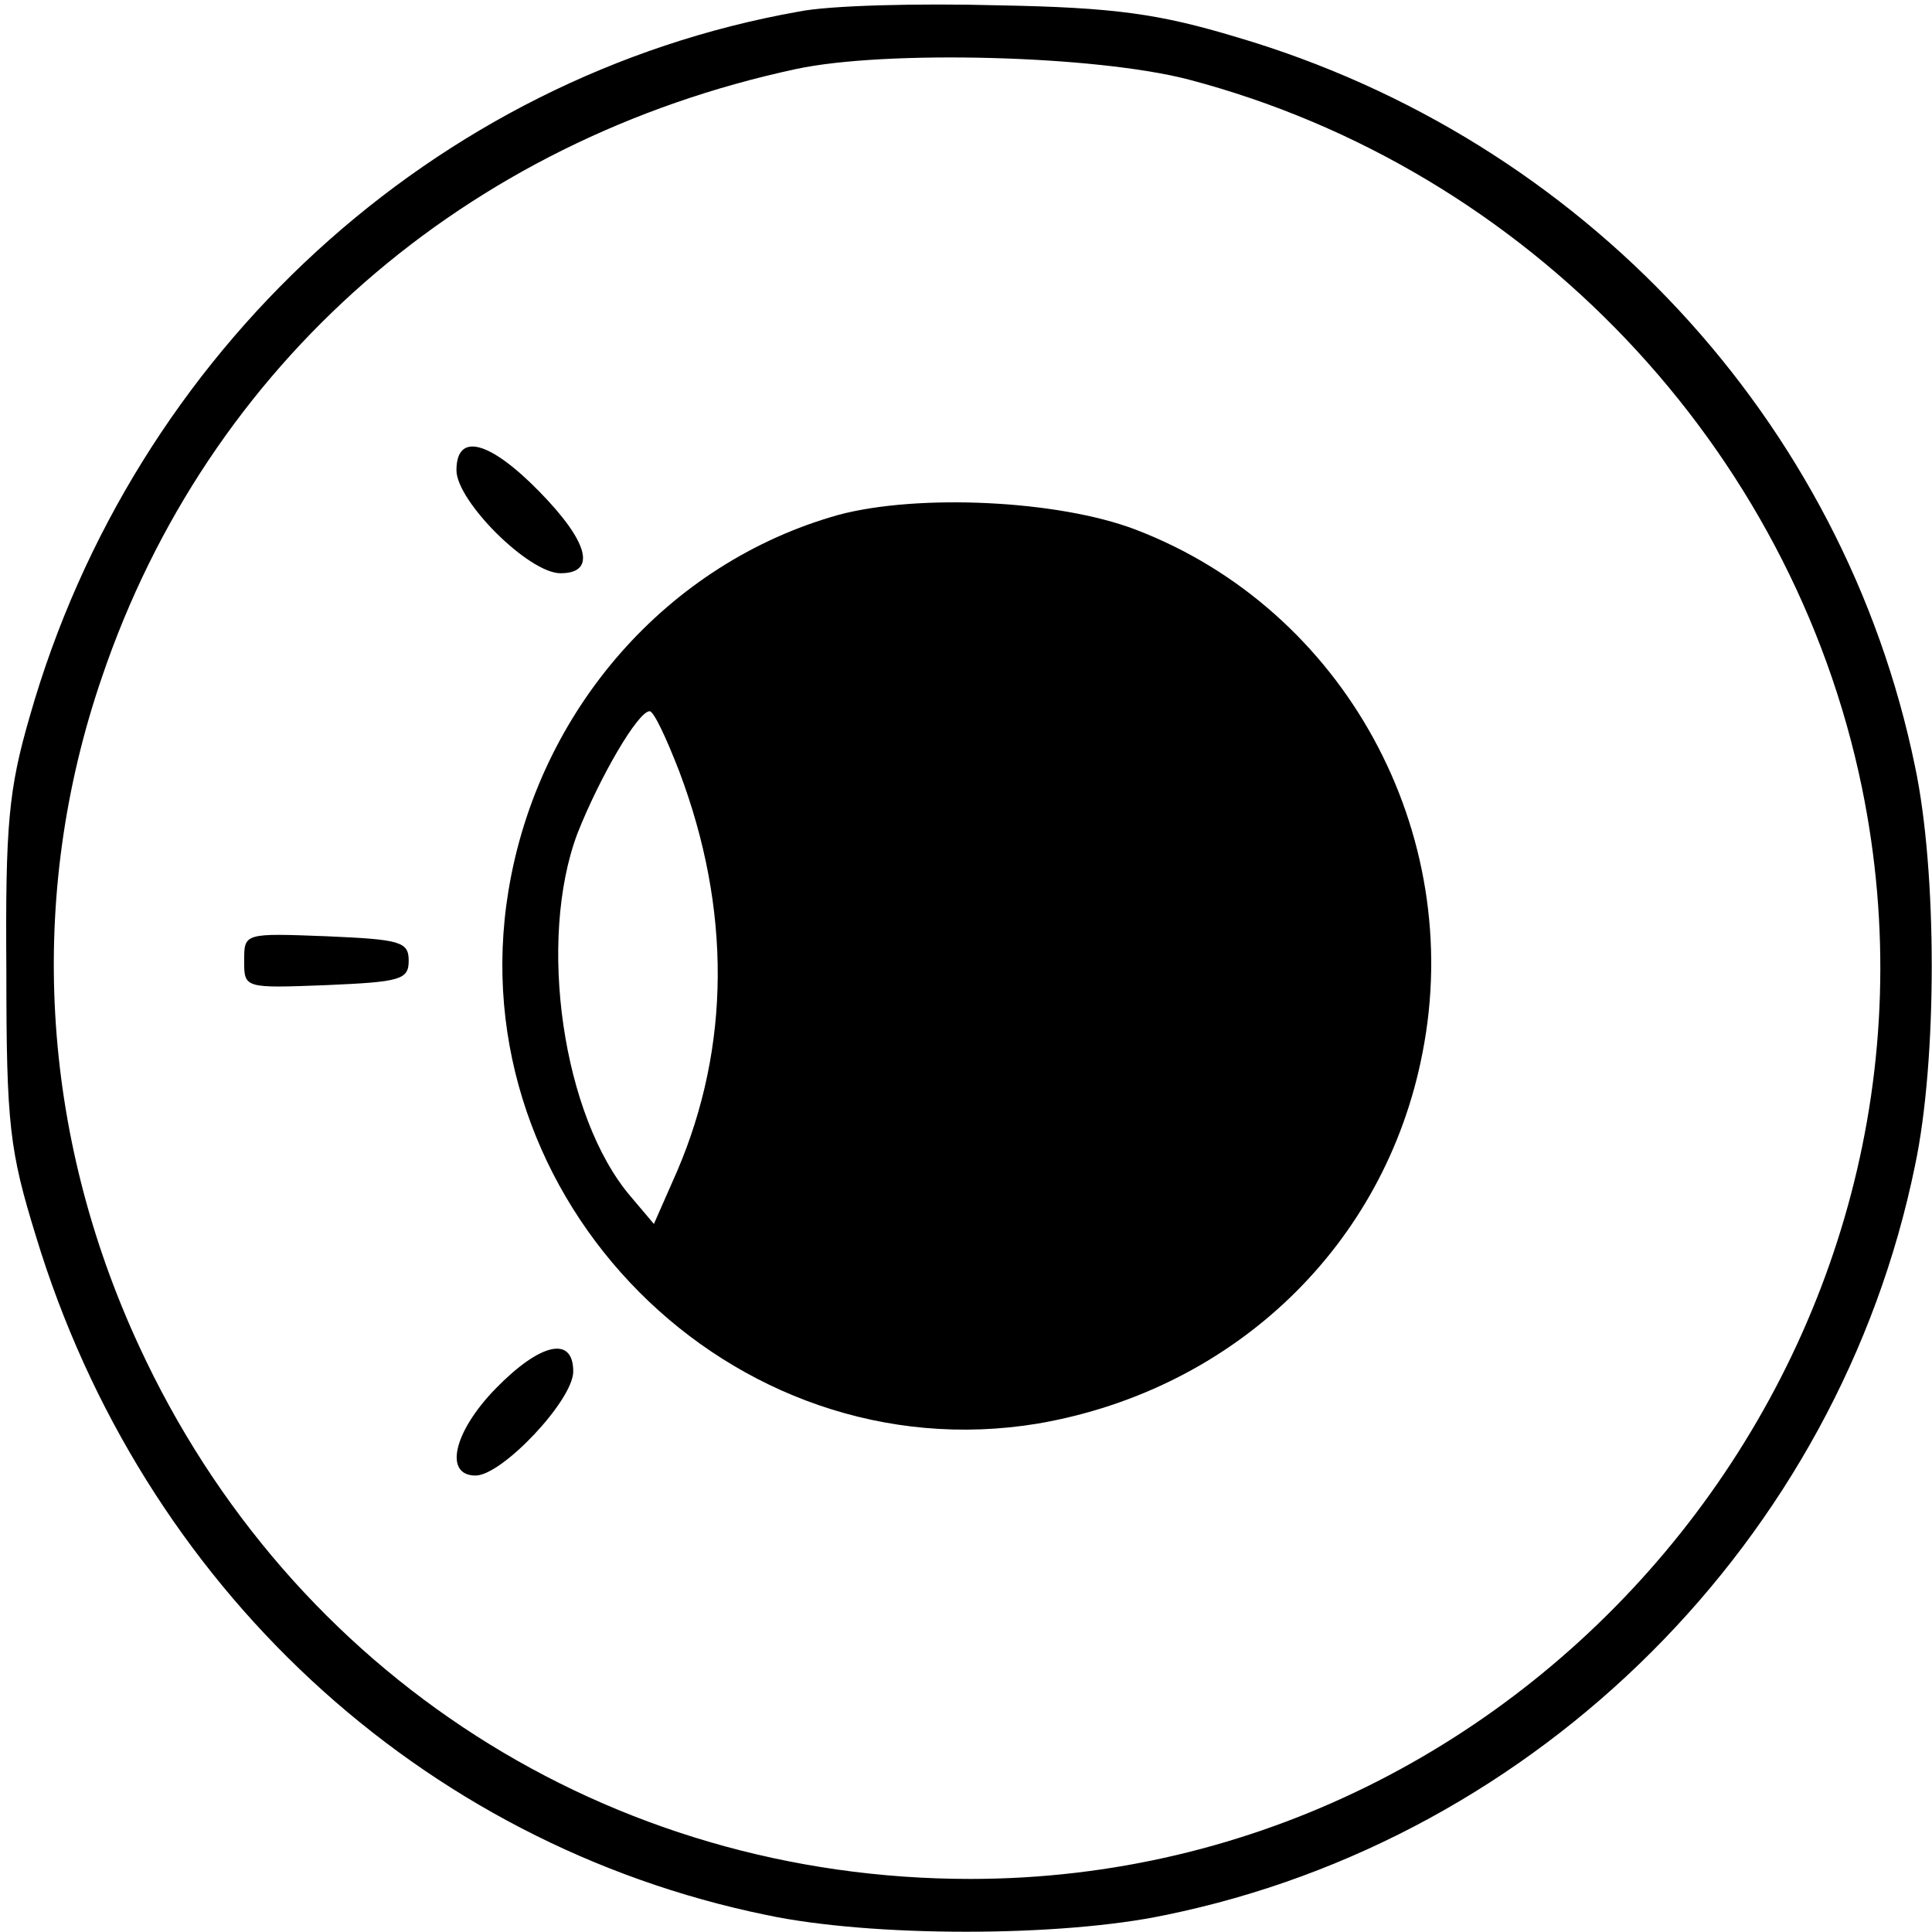
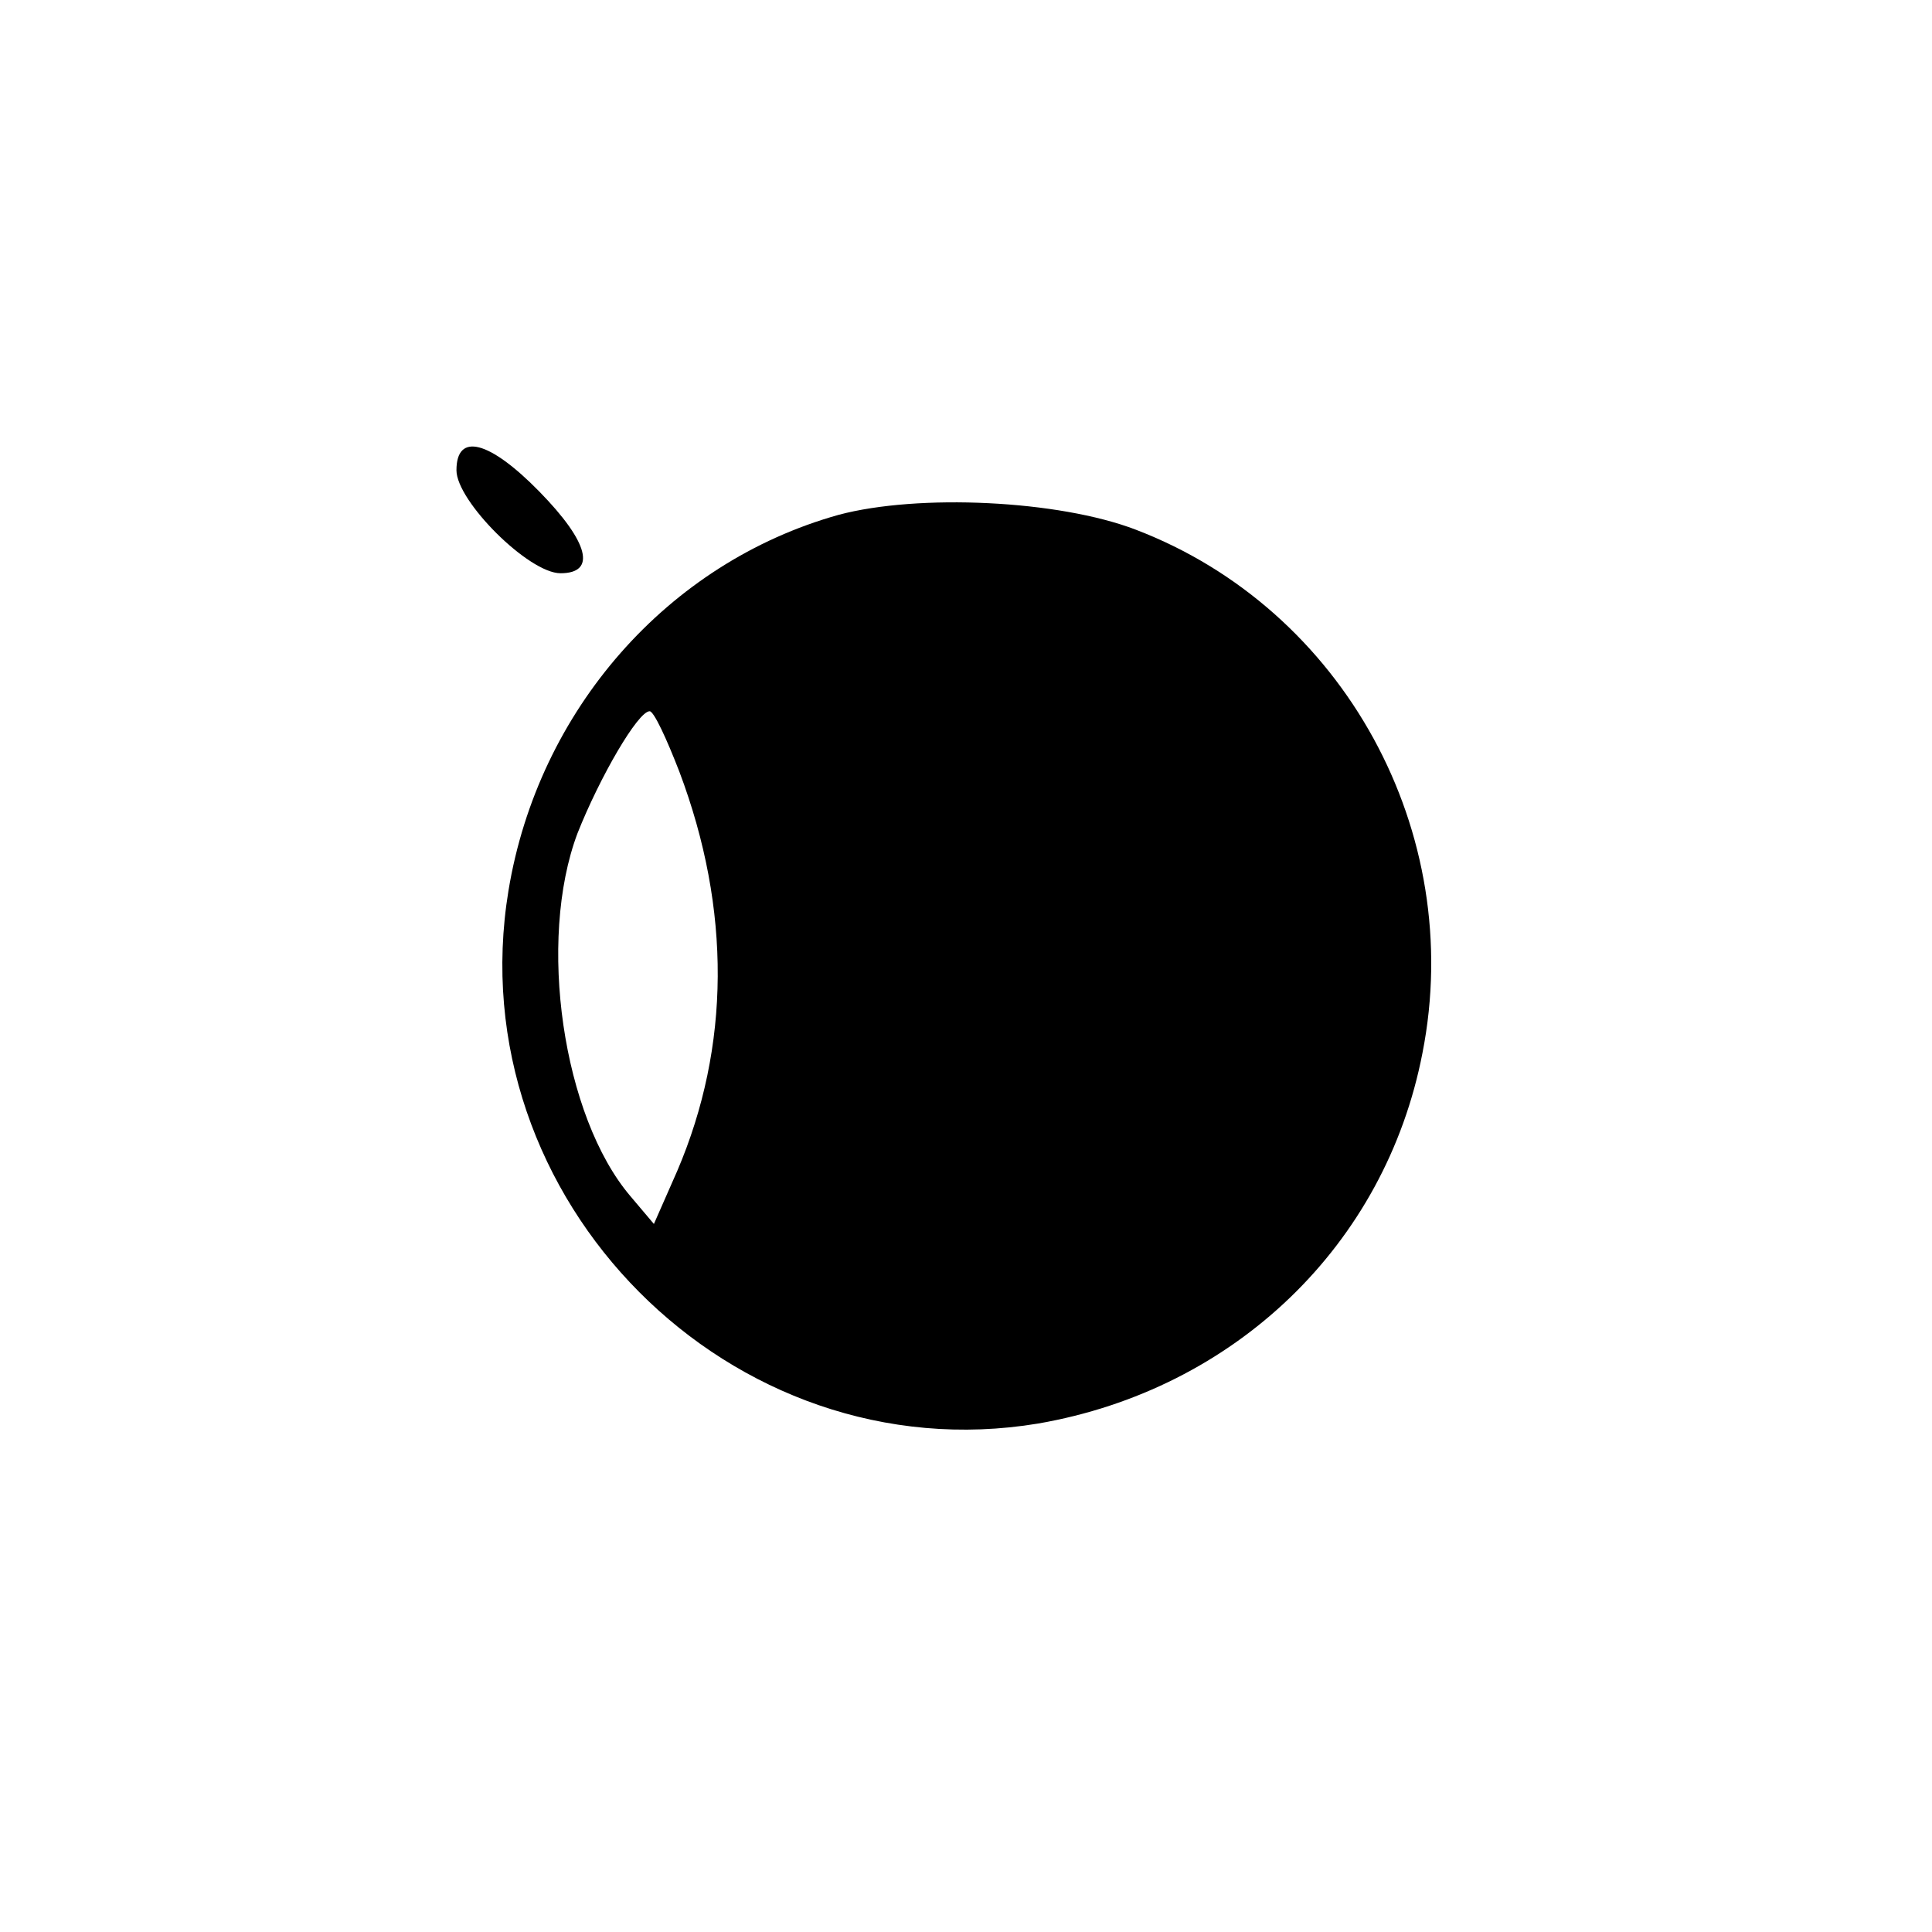
<svg xmlns="http://www.w3.org/2000/svg" width="375px" height="375px" viewBox="0 0 375 375" version="1.1">
  <g id="surface1">
-     <path style=" stroke:none;fill-rule:nonzero;fill:rgb(0%,0%,0%);fill-opacity:1;" d="M 154.945 2.266 C 84.273 14.836 25.961 68.199 5.77 139.078 C 1.648 153.297 1.031 160.098 1.234 188.531 C 1.234 218.406 1.855 223.352 7.004 240.043 C 27.609 307.828 81.594 357.898 148.766 371.703 C 169.16 376.031 205.84 376.031 226.234 371.703 C 298.766 356.867 356.867 298.766 371.703 226.234 C 376.031 205.84 376.031 169.16 371.703 148.766 C 357.898 81.594 307.211 26.992 240.043 7.211 C 225 2.68 216.348 1.441 193.68 1.031 C 178.434 0.617 160.922 1.031 154.945 2.266 Z M 230.77 15.453 C 296.496 32.762 347.801 86.746 361.402 152.883 C 383.652 261.266 298.969 364.699 188.324 364.699 C 118.27 364.699 56.457 325.137 26.992 261.266 C 7.828 219.848 5.152 174.105 19.781 131.457 C 40.383 70.672 90.246 27.199 154.531 13.395 C 171.84 9.684 212.637 10.715 230.77 15.453 Z M 230.77 15.453 " />
    <path style=" stroke:none;fill-rule:nonzero;fill:rgb(0%,0%,0%);fill-opacity:1;" d="M 88.598 91.277 C 88.598 97.254 102.609 111.266 108.793 111.266 C 115.797 111.266 114.355 105.289 104.672 95.398 C 94.984 85.508 88.598 83.859 88.598 91.277 Z M 88.598 91.277 " />
    <path style=" stroke:none;fill-rule:nonzero;fill:rgb(0%,0%,0%);fill-opacity:1;" d="M 162.773 99.93 C 129.602 109.203 104.465 137.844 98.695 172.871 C 88.805 232.828 141.965 286.195 201.512 276.305 C 239.629 269.711 268.887 241.691 276.098 204.395 C 284.547 161.539 260.852 118.27 220.469 102.816 C 205.426 97.047 178.227 95.809 162.773 99.93 Z M 131.867 149.793 C 141.965 176.578 141.758 203.16 131.457 227.266 L 126.922 237.57 L 122.391 232.211 C 109.203 216.758 104.258 182.555 112.09 161.746 C 116.414 150.824 123.832 138.051 126.098 138.051 C 126.922 138.051 129.395 143.406 131.867 149.793 Z M 131.867 149.793 " />
-     <path style=" stroke:none;fill-rule:nonzero;fill:rgb(0%,0%,0%);fill-opacity:1;" d="M 47.391 186.469 C 47.391 191.828 47.391 191.828 63.461 191.207 C 77.68 190.59 79.328 190.18 79.328 186.469 C 79.328 182.762 77.68 182.348 63.461 181.73 C 47.391 181.113 47.391 181.113 47.391 186.469 Z M 47.391 186.469 " />
-     <path style=" stroke:none;fill-rule:nonzero;fill:rgb(0%,0%,0%);fill-opacity:1;" d="M 96.223 269.504 C 87.98 277.953 86.125 286.402 92.309 286.402 C 97.457 286.402 111.266 271.773 111.266 266.207 C 111.266 259.203 104.875 260.645 96.223 269.504 Z M 96.223 269.504 " />
  </g>
</svg>